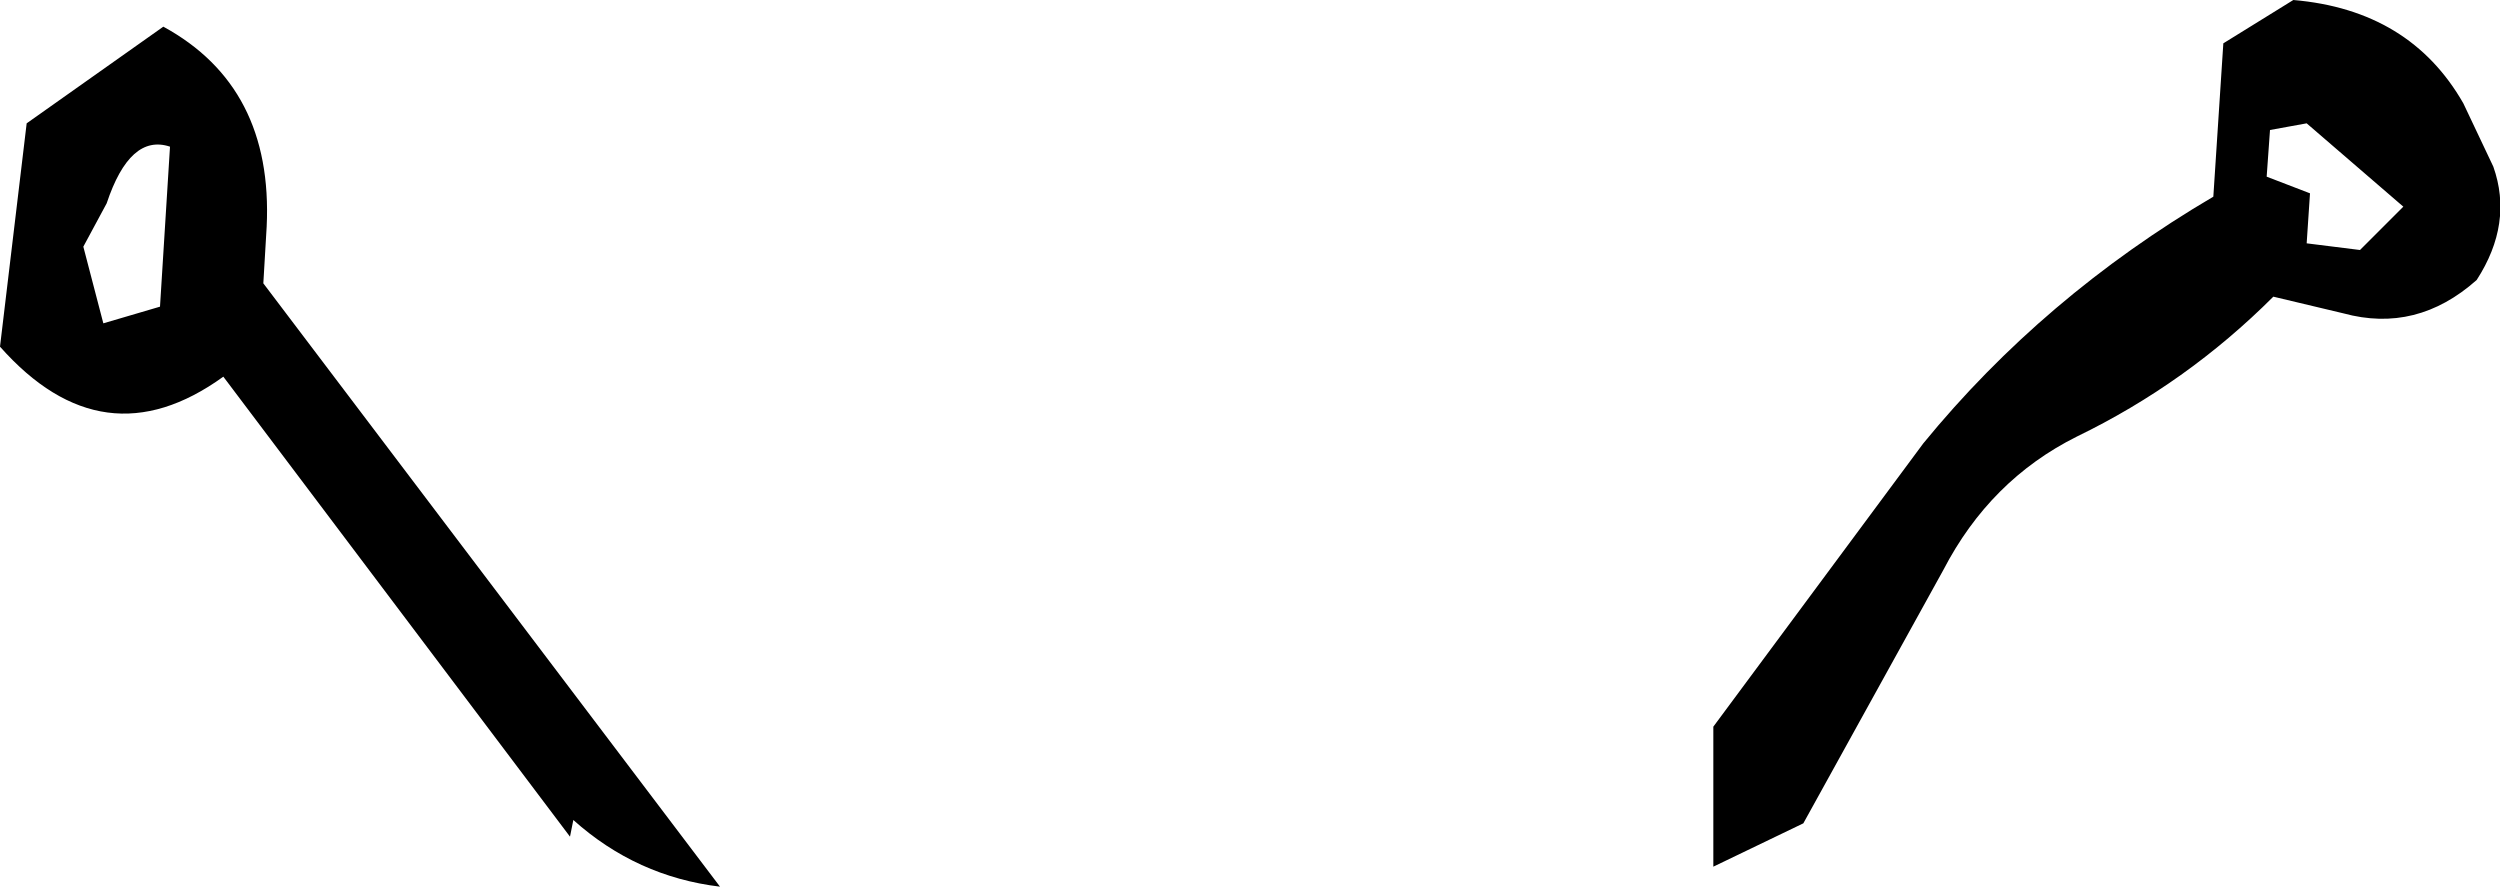
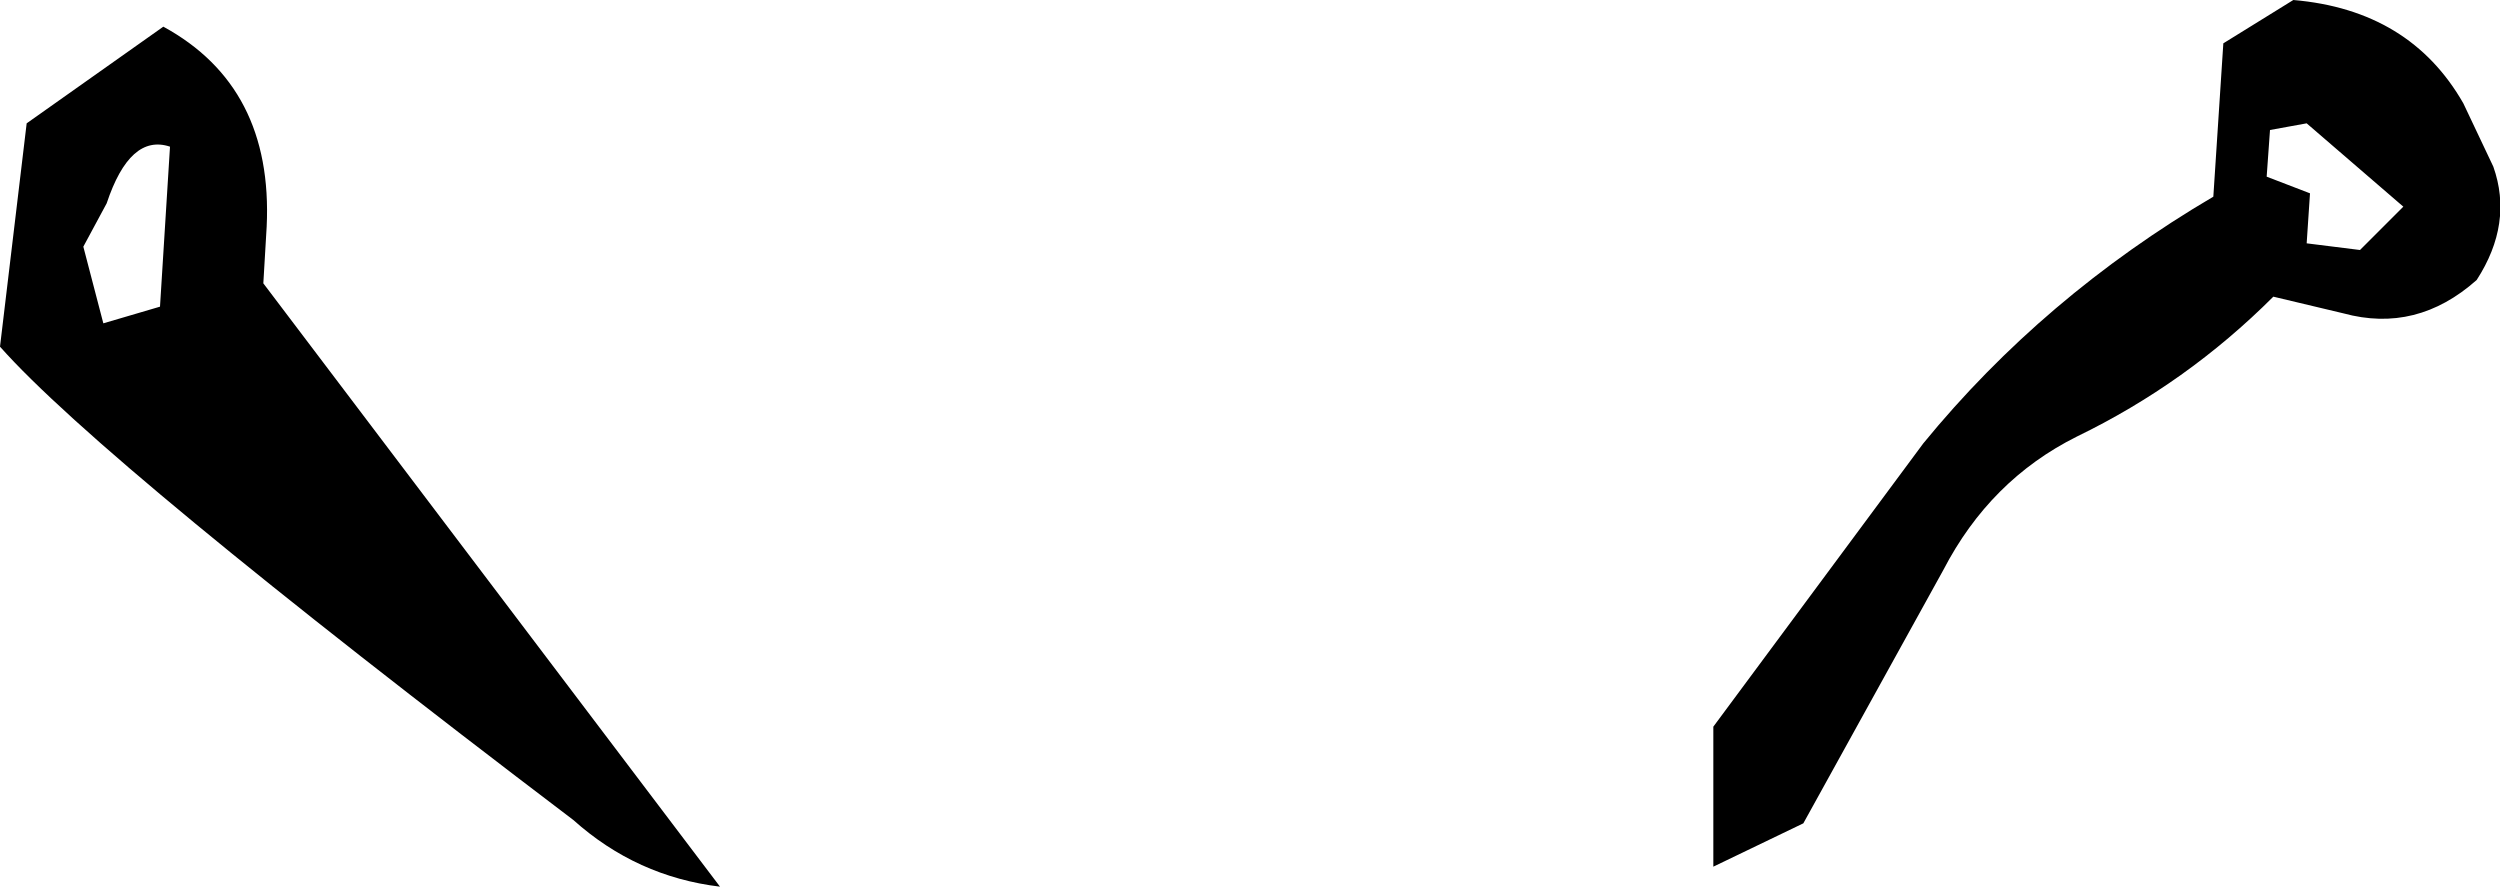
<svg xmlns="http://www.w3.org/2000/svg" height="13.3px" width="37.5px">
  <g transform="matrix(1.0, 0.0, 0.0, 1.0, 185.65, 112.85)">
-     <path d="M-151.65 -110.2 L-151.0 -109.95 -151.05 -109.2 -150.25 -109.1 -149.6 -109.75 -151.05 -111.0 -151.6 -110.9 -151.65 -110.2 M-156.8 -106.2 Q-155.0 -108.4 -152.45 -109.9 L-152.3 -112.2 -151.25 -112.85 Q-149.5 -112.7 -148.7 -111.3 L-148.25 -110.35 Q-147.95 -109.5 -148.5 -108.65 -149.4 -107.85 -150.5 -108.15 L-151.55 -108.4 Q-152.85 -107.1 -154.5 -106.3 -155.8 -105.65 -156.5 -104.3 L-158.6 -100.5 -159.95 -99.85 -159.95 -101.95 -156.8 -106.2 M-184.1 -108.0 L-183.25 -108.25 -183.1 -110.65 Q-183.7 -110.85 -184.05 -109.8 L-184.4 -109.15 -184.1 -108.0 M-185.25 -111.0 L-183.2 -112.45 Q-181.55 -111.55 -181.65 -109.45 L-181.7 -108.6 -174.85 -99.55 Q-176.1 -99.7 -177.05 -100.55 L-177.1 -100.3 -182.3 -107.2 Q-184.1 -105.9 -185.65 -107.65 L-185.25 -111.0" fill="#000000" fill-rule="evenodd" stroke="none" />
+     <path d="M-151.65 -110.2 L-151.0 -109.95 -151.05 -109.2 -150.25 -109.1 -149.6 -109.75 -151.05 -111.0 -151.6 -110.9 -151.65 -110.2 M-156.8 -106.2 Q-155.0 -108.4 -152.45 -109.9 L-152.3 -112.2 -151.25 -112.85 Q-149.5 -112.7 -148.7 -111.3 L-148.25 -110.35 Q-147.95 -109.5 -148.5 -108.65 -149.4 -107.85 -150.5 -108.15 L-151.55 -108.4 Q-152.85 -107.1 -154.5 -106.3 -155.8 -105.65 -156.5 -104.3 L-158.6 -100.5 -159.95 -99.85 -159.95 -101.95 -156.8 -106.2 M-184.1 -108.0 L-183.25 -108.25 -183.1 -110.65 Q-183.7 -110.85 -184.05 -109.8 L-184.4 -109.15 -184.1 -108.0 M-185.25 -111.0 L-183.2 -112.45 Q-181.55 -111.55 -181.65 -109.45 L-181.7 -108.6 -174.85 -99.55 Q-176.1 -99.7 -177.05 -100.55 Q-184.1 -105.9 -185.65 -107.65 L-185.25 -111.0" fill="#000000" fill-rule="evenodd" stroke="none" />
  </g>
</svg>